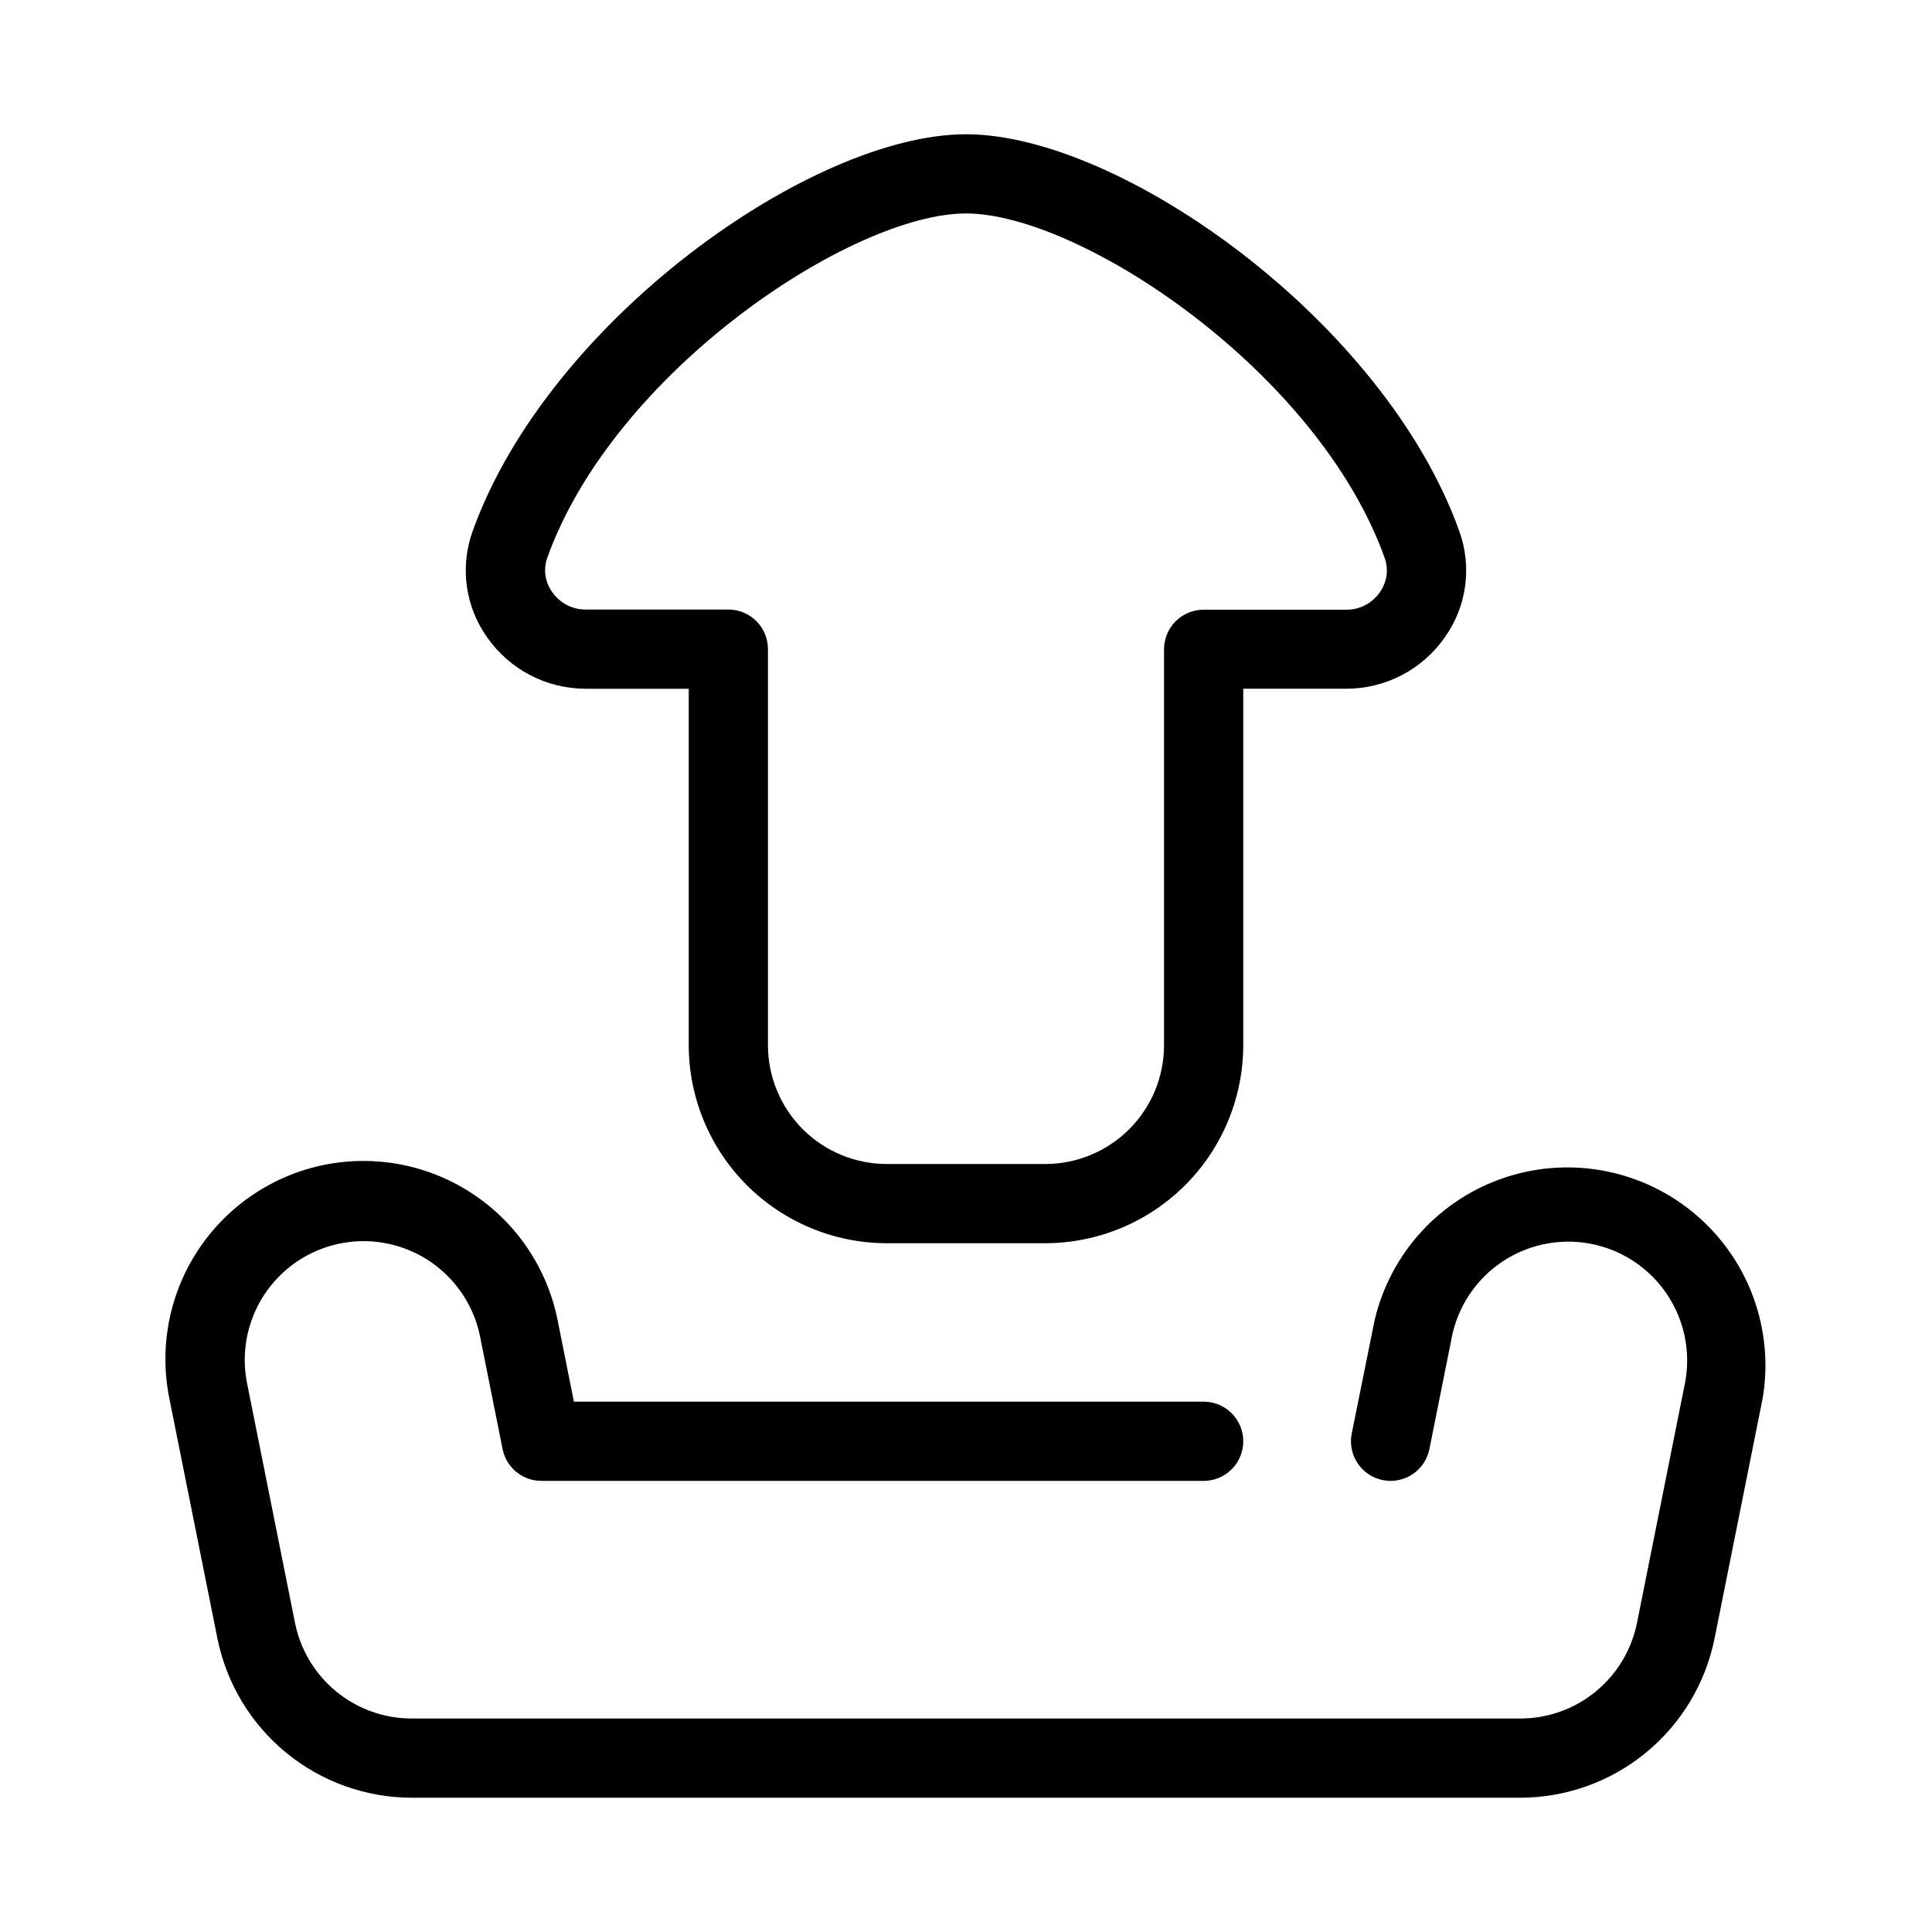
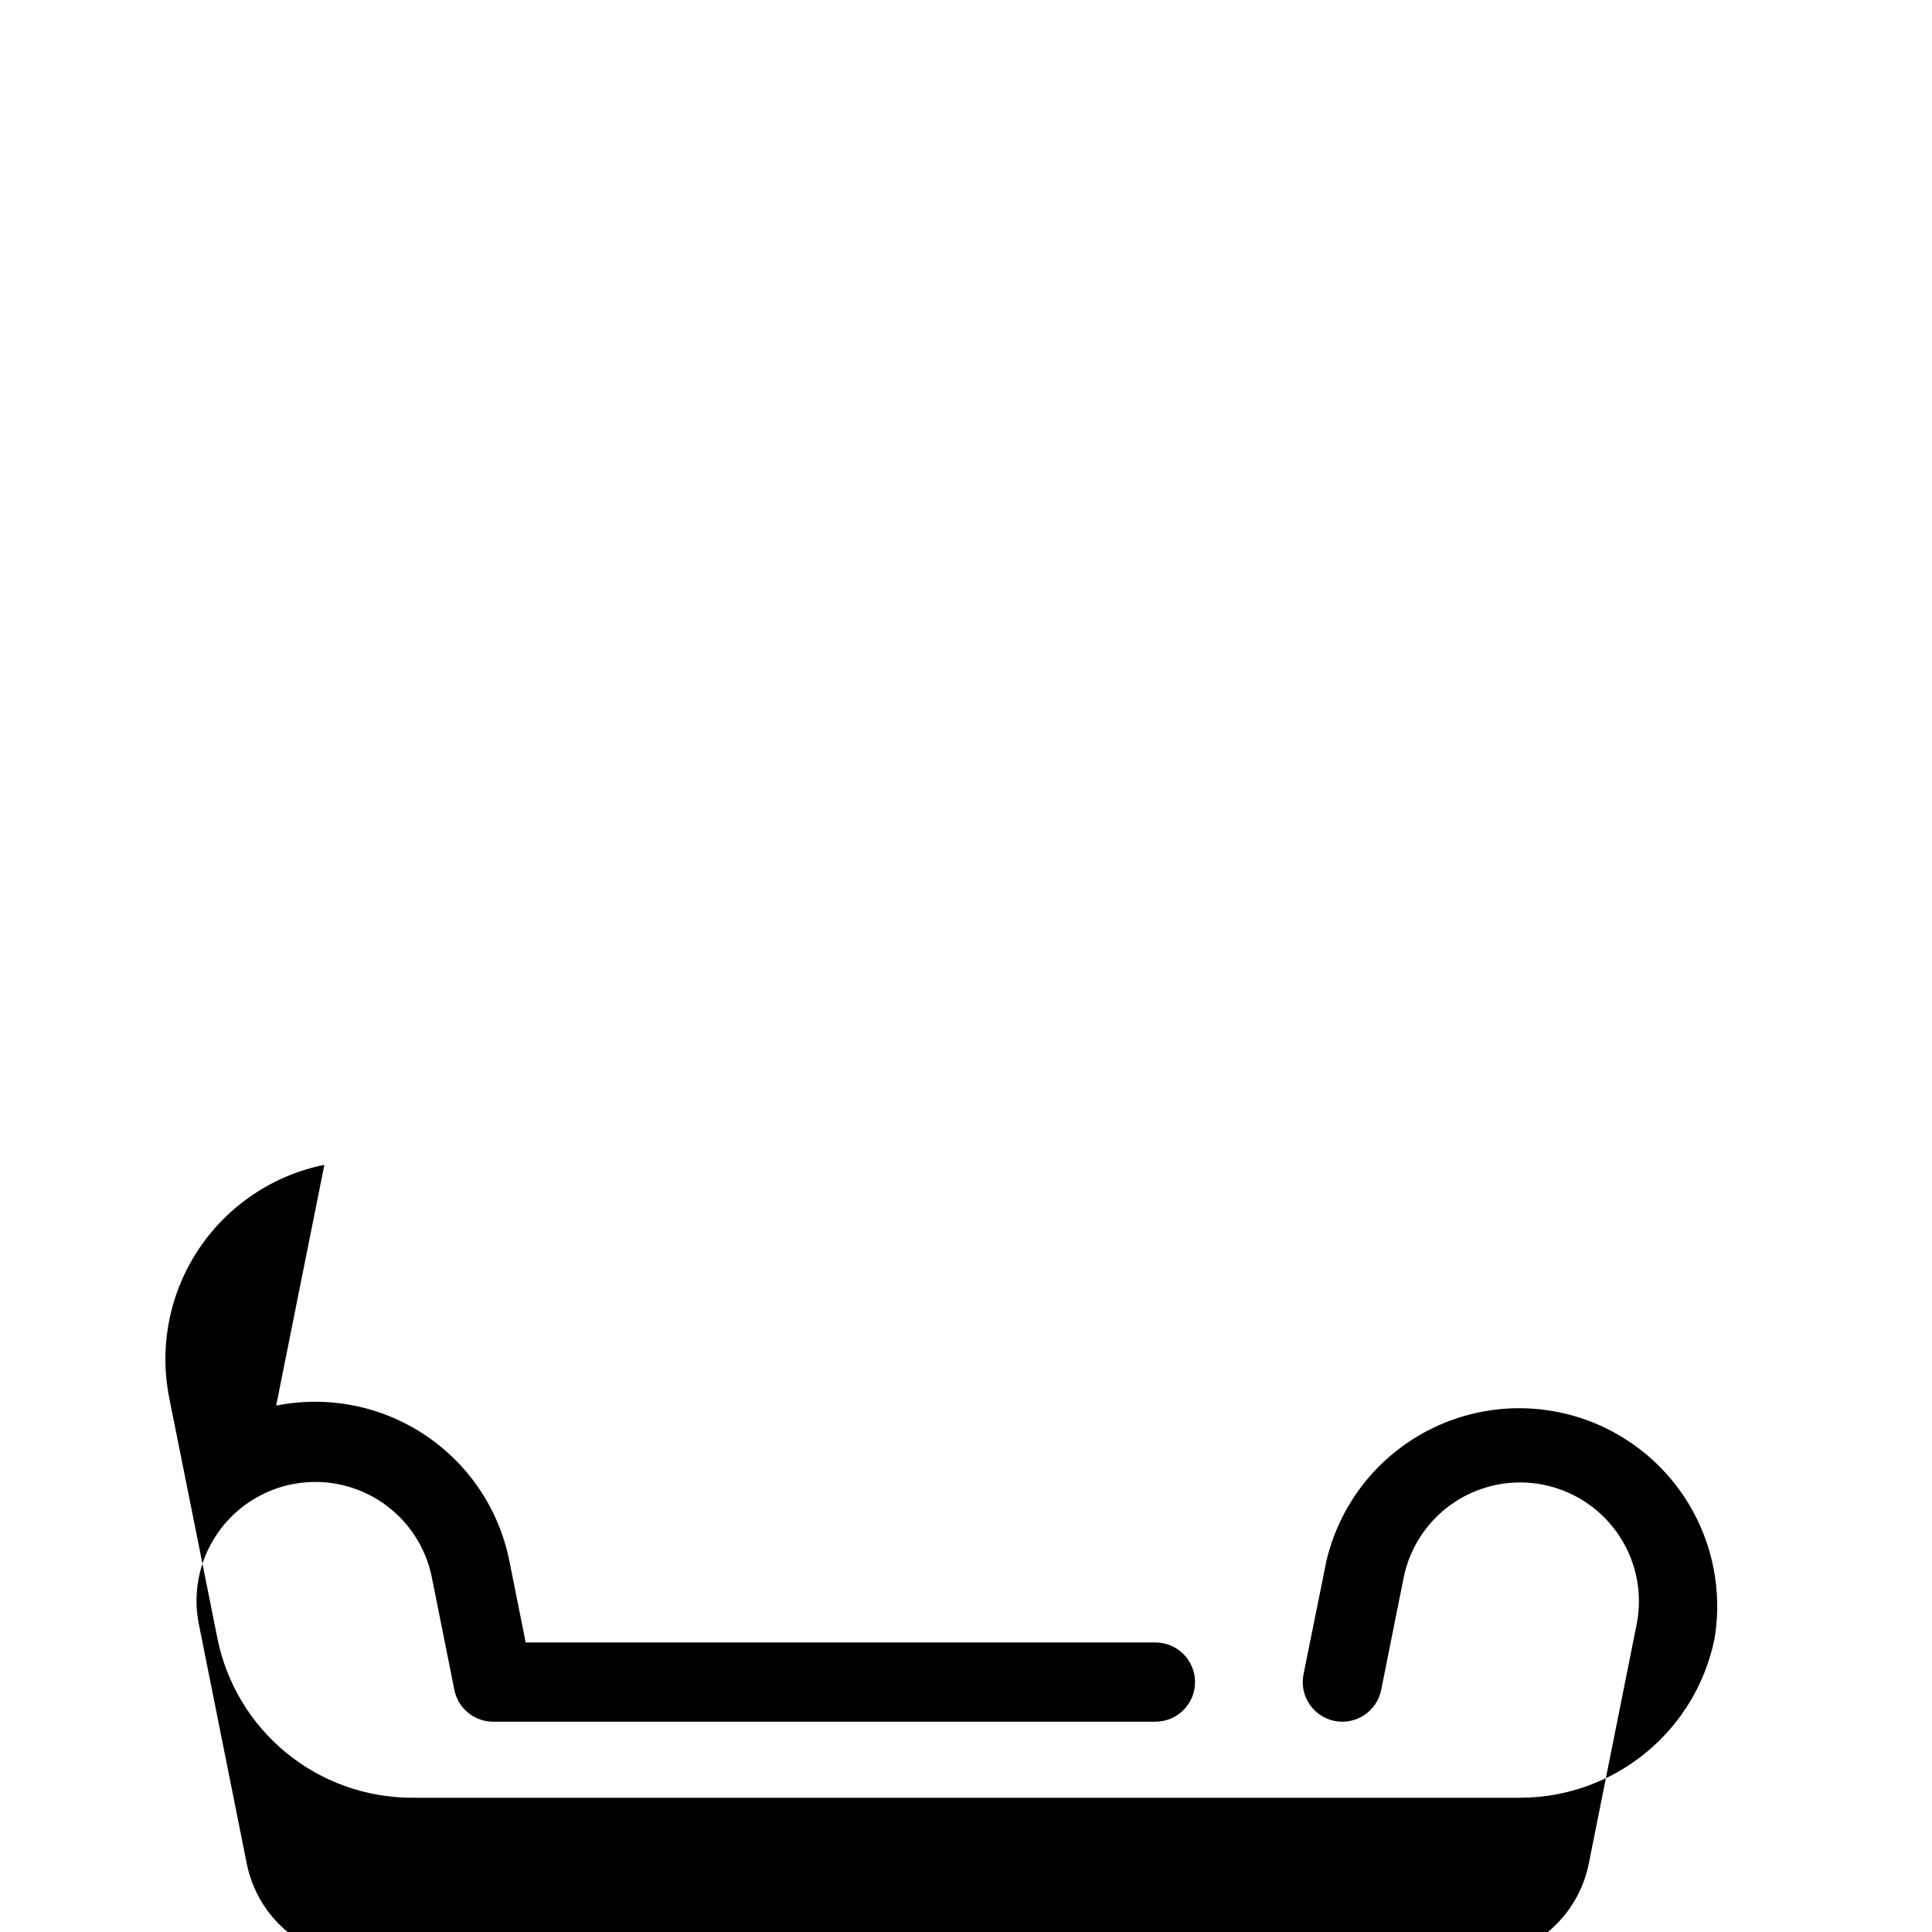
<svg xmlns="http://www.w3.org/2000/svg" fill="#000000" width="800px" height="800px" version="1.1" viewBox="144 144 512 512">
  <g>
-     <path d="m379.01 473.47h41.984c13.91-0.02 27.25-5.555 37.09-15.391 9.836-9.84 15.371-23.18 15.391-37.09v-94.465h27.352c10.348-0.02 20.047-5.062 25.996-13.531 5.879-8.191 7.34-18.754 3.906-28.234-19.941-55.66-89.719-105.18-130.73-105.18s-110.79 49.52-130.74 105.18c-3.434 9.484-1.969 20.051 3.914 28.246 5.953 8.465 15.648 13.504 25.996 13.52h27.355v94.465c0.016 13.91 5.551 27.25 15.387 37.09 9.84 9.836 23.18 15.371 37.094 15.391zm-79.836-167.94c-3.523 0.016-6.828-1.715-8.824-4.621-1.918-2.621-2.41-6.019-1.324-9.078 17.738-49.5 80.789-91.262 110.98-91.262s93.234 41.766 110.96 91.316h-0.004c1.094 3.055 0.602 6.457-1.309 9.078-2 2.906-5.305 4.633-8.828 4.617h-37.848c-5.797 0-10.496 4.699-10.496 10.496v104.91c0 8.348-3.32 16.359-9.223 22.266-5.906 5.902-13.918 9.223-22.266 9.223h-41.984c-8.352 0-16.363-3.32-22.266-9.223-5.906-5.906-9.223-13.918-9.223-22.266v-104.96c0-2.785-1.105-5.453-3.074-7.422s-4.641-3.074-7.422-3.074z" />
-     <path d="m229.96 452.69c-13.621 2.758-25.598 10.797-33.309 22.367-7.707 11.566-10.516 25.715-7.812 39.352l12.785 63.816c2.398 11.879 8.828 22.57 18.199 30.258 9.371 7.688 21.109 11.902 33.23 11.934h293.89c12.125-0.027 23.863-4.242 33.234-11.934 9.371-7.688 15.801-18.375 18.199-30.258l12.781-63.816c2.988-18.082-3.676-36.414-17.578-48.355-13.898-11.945-33.023-15.773-50.449-10.098-17.426 5.676-30.629 20.031-34.832 37.871l-6.066 30.027c-1.16 5.68 2.504 11.227 8.188 12.387 5.68 1.156 11.227-2.508 12.383-8.188l6.016-30.051c2.316-10.918 10.242-19.793 20.828-23.328 10.59-3.535 22.258-1.199 30.668 6.137 8.414 7.336 12.312 18.574 10.254 29.547l-12.762 63.793h-0.004c-1.445 7.121-5.305 13.527-10.93 18.133-5.621 4.606-12.66 7.129-19.93 7.141h-293.89c-7.277-0.012-14.324-2.539-19.949-7.152s-9.484-11.031-10.922-18.164l-12.762-63.781c-2.102-10.988 1.781-22.266 10.203-29.629 8.422-7.359 20.117-9.703 30.723-6.148 10.605 3.551 18.531 12.461 20.824 23.41l6.023 30.094c0.996 4.887 5.297 8.398 10.285 8.395h175.5c5.797 0 10.496-4.699 10.496-10.496s-4.699-10.496-10.496-10.496h-166.89l-4.324-21.613v0.004c-2.731-13.656-10.777-25.664-22.371-33.383-11.59-7.723-25.773-10.516-39.43-7.773z" />
+     <path d="m229.96 452.69c-13.621 2.758-25.598 10.797-33.309 22.367-7.707 11.566-10.516 25.715-7.812 39.352l12.785 63.816c2.398 11.879 8.828 22.57 18.199 30.258 9.371 7.688 21.109 11.902 33.23 11.934h293.89c12.125-0.027 23.863-4.242 33.234-11.934 9.371-7.688 15.801-18.375 18.199-30.258c2.988-18.082-3.676-36.414-17.578-48.355-13.898-11.945-33.023-15.773-50.449-10.098-17.426 5.676-30.629 20.031-34.832 37.871l-6.066 30.027c-1.16 5.68 2.504 11.227 8.188 12.387 5.68 1.156 11.227-2.508 12.383-8.188l6.016-30.051c2.316-10.918 10.242-19.793 20.828-23.328 10.59-3.535 22.258-1.199 30.668 6.137 8.414 7.336 12.312 18.574 10.254 29.547l-12.762 63.793h-0.004c-1.445 7.121-5.305 13.527-10.93 18.133-5.621 4.606-12.66 7.129-19.93 7.141h-293.89c-7.277-0.012-14.324-2.539-19.949-7.152s-9.484-11.031-10.922-18.164l-12.762-63.781c-2.102-10.988 1.781-22.266 10.203-29.629 8.422-7.359 20.117-9.703 30.723-6.148 10.605 3.551 18.531 12.461 20.824 23.41l6.023 30.094c0.996 4.887 5.297 8.398 10.285 8.395h175.5c5.797 0 10.496-4.699 10.496-10.496s-4.699-10.496-10.496-10.496h-166.89l-4.324-21.613v0.004c-2.731-13.656-10.777-25.664-22.371-33.383-11.59-7.723-25.773-10.516-39.43-7.773z" />
  </g>
</svg>